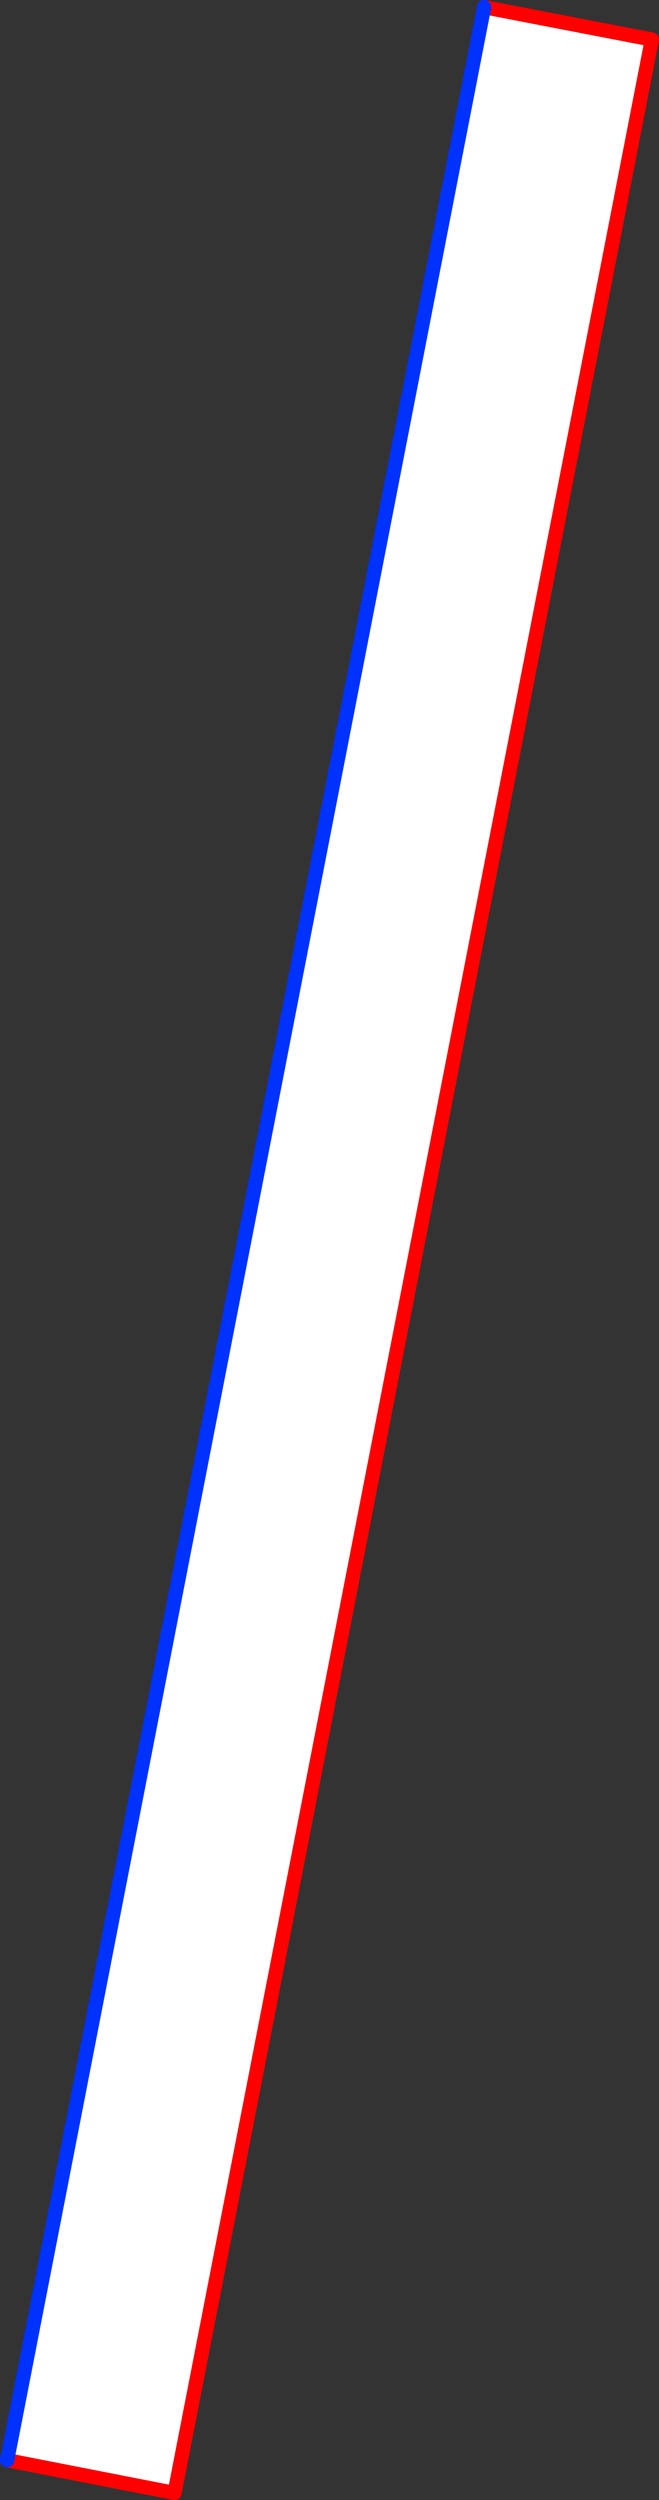
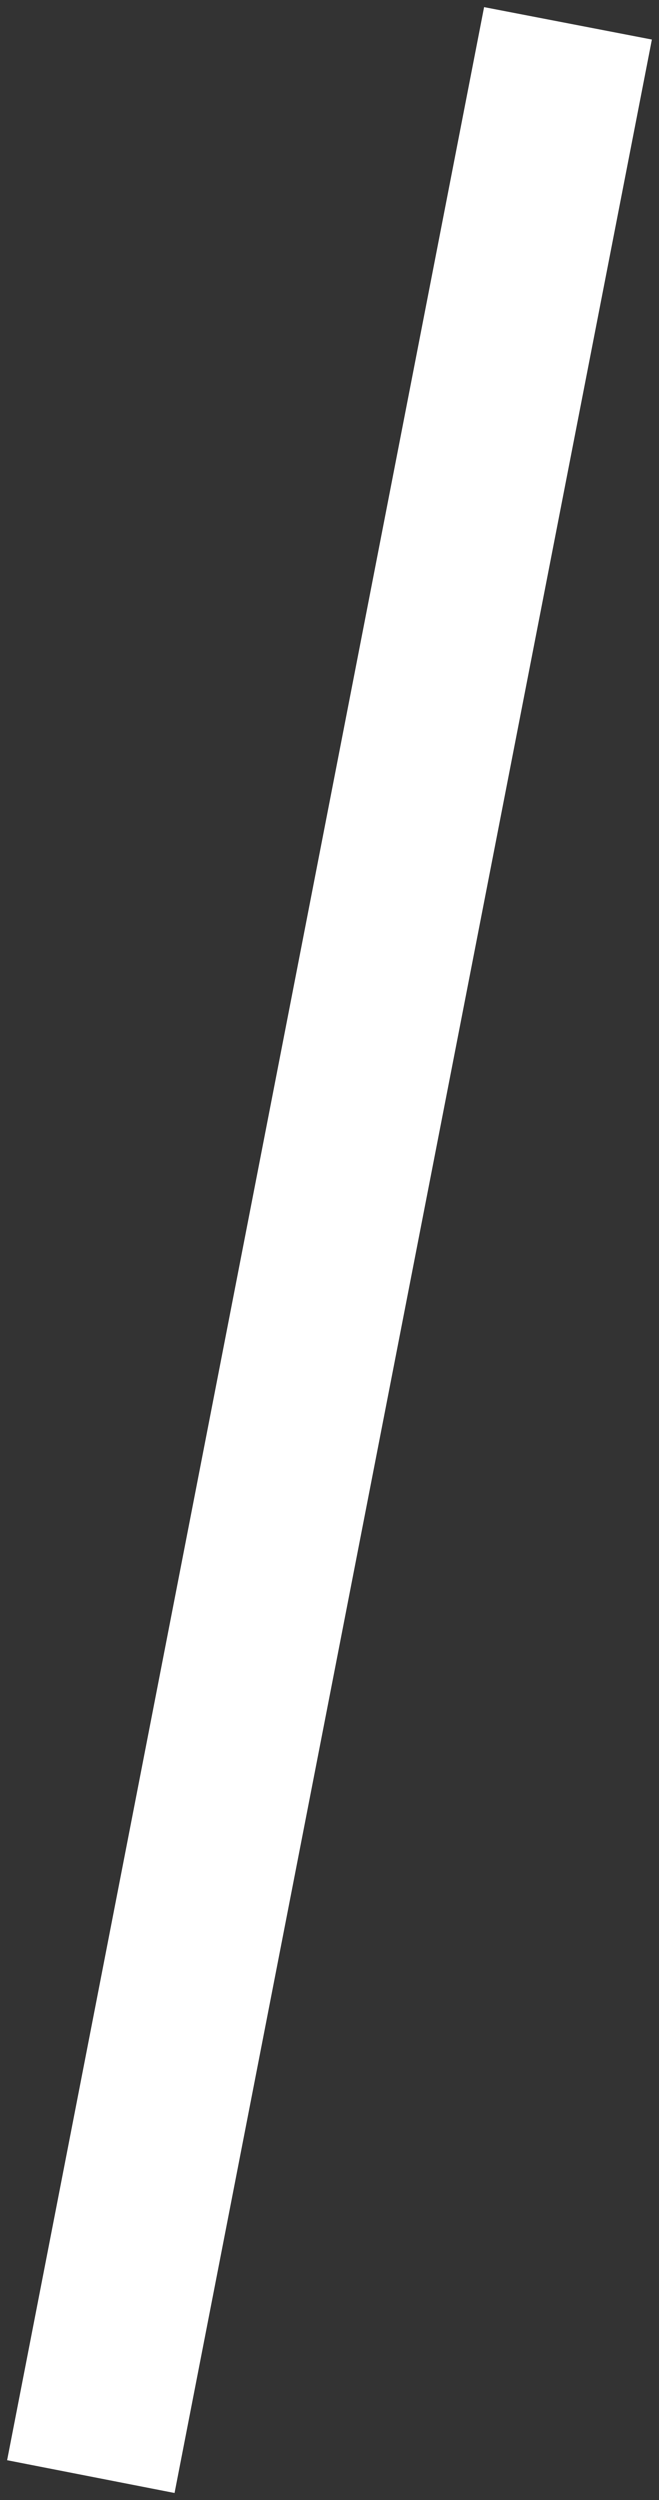
<svg xmlns="http://www.w3.org/2000/svg" height="350.85px" width="92.5px">
  <rect width="100%" height="100%" fill="#333333" stroke="none" />
  <g transform="matrix(1.0, 0.0, 0.0, 1.0, -353.4, -194.2)">
    <path d="M421.35 195.2 L444.9 199.75 377.9 544.05 354.4 539.45 421.35 195.2" fill="#ffffff" fill-rule="evenodd" stroke="none" />
-     <path d="M421.35 195.2 L444.9 199.75 377.9 544.05 354.4 539.45" fill="none" stroke="#ff0000" stroke-linecap="round" stroke-linejoin="round" stroke-width="2.0" />
-     <path d="M354.4 539.45 L421.35 195.2 Z" fill="none" stroke="#0032ff" stroke-linecap="round" stroke-linejoin="round" stroke-width="2.0" />
+     <path d="M354.4 539.45 Z" fill="none" stroke="#0032ff" stroke-linecap="round" stroke-linejoin="round" stroke-width="2.0" />
  </g>
</svg>